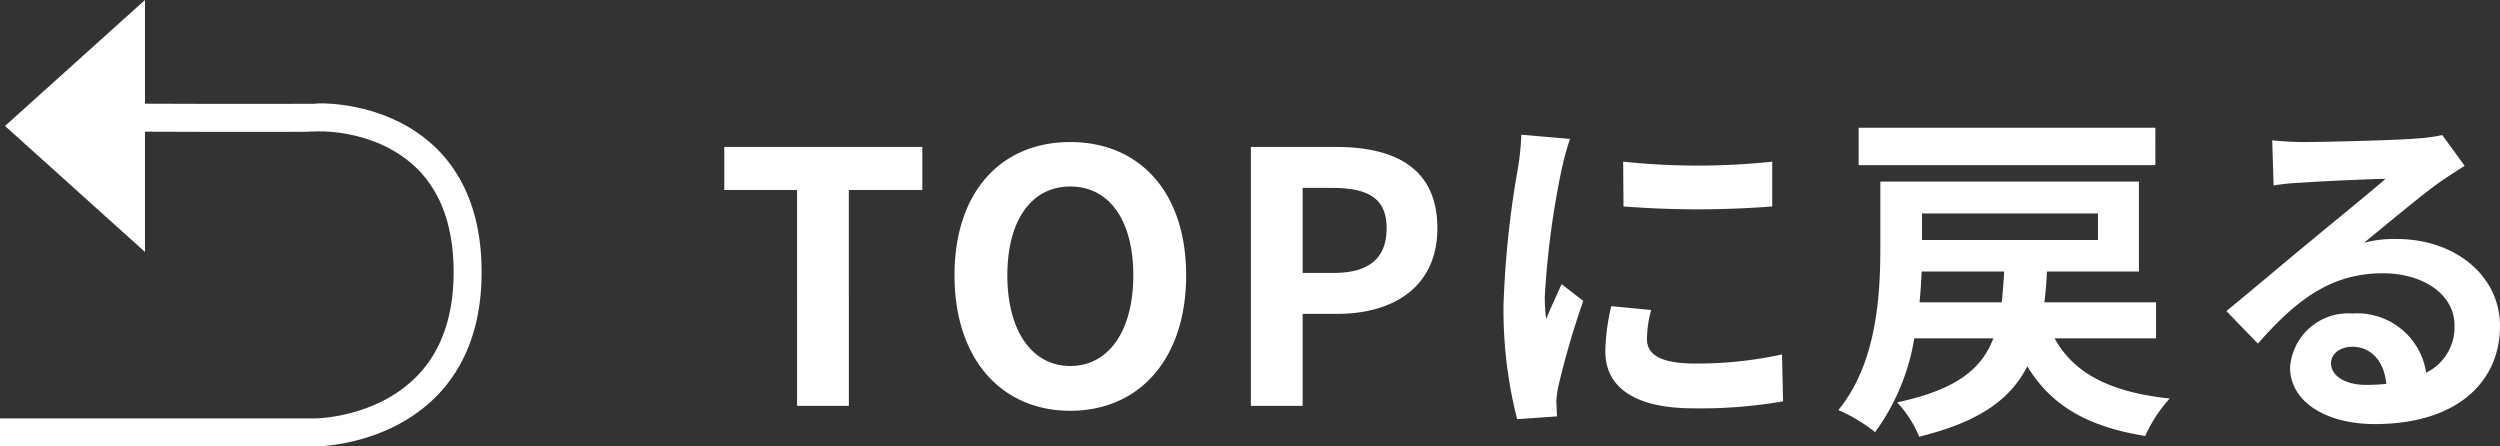
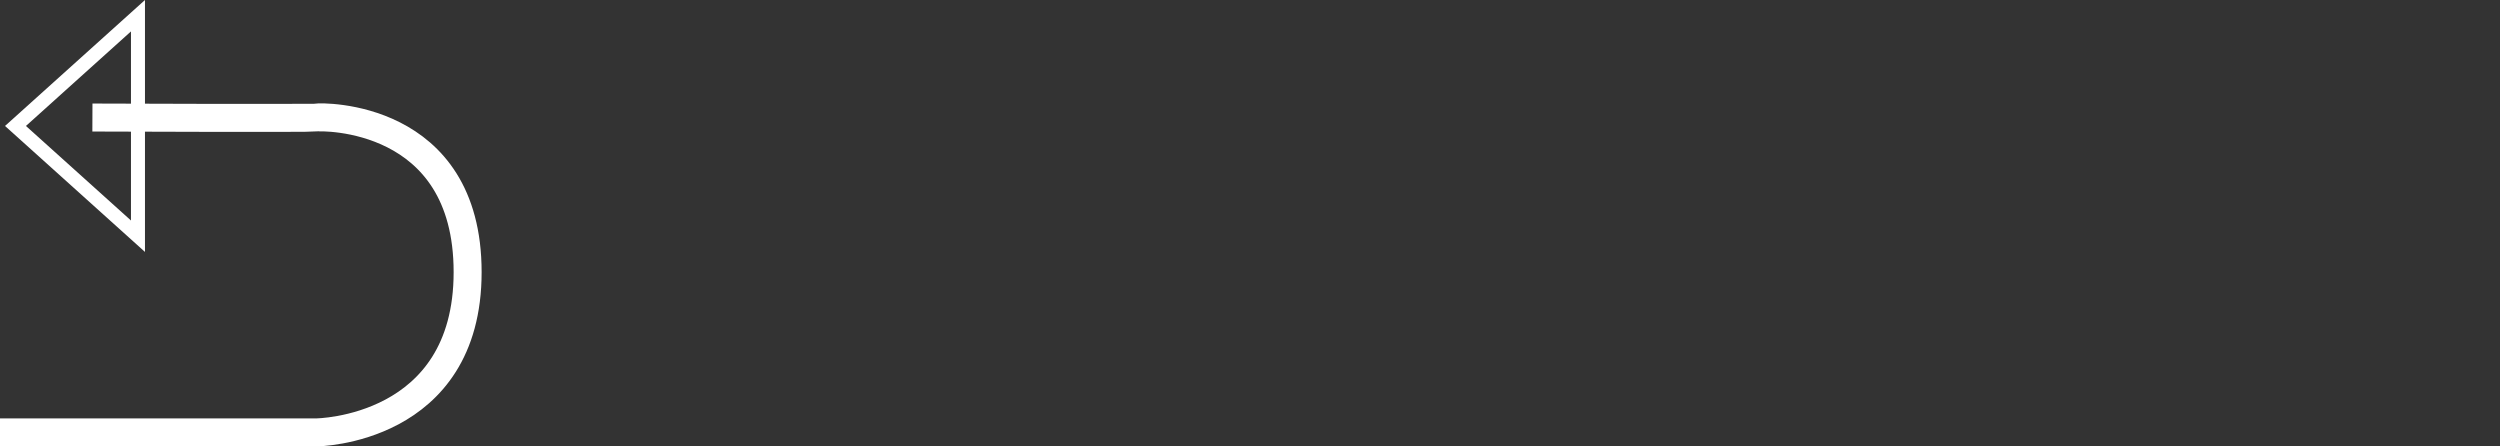
<svg xmlns="http://www.w3.org/2000/svg" width="178.625" height="31.894" viewBox="0 0 178.625 31.894">
  <rect x="0" y="0" width="178.625" height="31.894" fill="#333333" stroke="none" />
  <g id="sp_top_move_btn" transform="translate(-259 -1365)">
    <path id="パス_806" data-name="パス 806" d="M6642.441-4155.641h22.612s10.8-.083,10.8-11.449-10.491-11.107-10.8-11.047-16.009,0-16.009,0" transform="translate(-6383.441 5551.535)" fill="none" stroke="#fff" stroke-width="2" />
    <g id="パス_826" data-name="パス 826" transform="translate(259.358 1383) rotate(-90)" fill="#fff">
-       <path d="M 16.877 9.5 L 1.123 9.5 L 9 0.747 L 16.877 9.5 Z" stroke="none" />
      <path d="M 9 1.495 L 2.245 9 L 15.755 9 L 9 1.495 M 9 0 L 18 10 L 0 10 L 9 0 Z" stroke="none" fill="#fff" />
    </g>
-     <path id="パス_825" data-name="パス 825" d="M5.95,0h3.7V-15.425H14.9V-18.5H.75v3.075h5.2ZM25.475.35c4.9,0,8.275-3.675,8.275-9.675s-3.375-9.525-8.275-9.525S17.2-15.35,17.2-9.325C17.2-3.325,20.575.35,25.475.35Zm0-3.2c-2.75,0-4.5-2.525-4.5-6.475,0-3.975,1.75-6.35,4.5-6.35s4.5,2.375,4.5,6.35C29.975-5.375,28.225-2.85,25.475-2.85ZM38.375,0h3.7V-6.575H44.55c3.975,0,7.15-1.9,7.15-6.125,0-4.375-3.15-5.8-7.25-5.8H38.375Zm3.7-9.5v-6.075h2.1c2.55,0,3.9.725,3.9,2.875,0,2.125-1.225,3.2-3.775,3.2Zm22.9-7.95L65-14.25a68.521,68.521,0,0,0,10.625,0v-3.2A50.515,50.515,0,0,1,64.975-17.45Zm-.85,10.325A15.258,15.258,0,0,0,63.7-3.9C63.7-1.375,65.725.175,70,.175a34.412,34.412,0,0,0,6.4-.5l-.075-3.35a28.533,28.533,0,0,1-6.2.65c-2.5,0-3.45-.65-3.45-1.75a8.147,8.147,0,0,1,.3-2.075ZM57.7-19.375a18.5,18.5,0,0,1-.25,2.425,68.645,68.645,0,0,0-1.025,9.8A31.606,31.606,0,0,0,57.4.95l2.85-.2C60.225.4,60.225,0,60.2-.275a7.273,7.273,0,0,1,.15-1.15A59.691,59.691,0,0,1,62.125-7.5l-1.55-1.2c-.35.8-.75,1.625-1.1,2.5a11.948,11.948,0,0,1-.1-1.6,61.212,61.212,0,0,1,1.2-9.075,20.807,20.807,0,0,1,.6-2.2Zm45.3-.5H81.8V-17.2H103ZM86.15-7.4c.075-.75.125-1.5.15-2.2h5.9c-.05.775-.1,1.525-.175,2.2ZM98.9-13.75v1.9H86.325v-1.9Zm4.15,8.925V-7.4H95.075c.075-.7.15-1.425.175-2.2h6.575v-6.425H83.35V-11.3c0,3.375-.25,8.25-3,11.6a11.432,11.432,0,0,1,2.625,1.575,15.57,15.57,0,0,0,2.8-6.7h5.65C90.575-2.6,88.75-1.15,84.55-.25A8.042,8.042,0,0,1,86.125,2.2c4.3-1.05,6.525-2.675,7.725-5.025,1.675,2.75,4.225,4.3,8.425,4.975a10.092,10.092,0,0,1,1.75-2.675c-4.25-.45-6.85-1.8-8.225-4.3Zm15,3.325c-1.45,0-2.5-.625-2.5-1.55,0-.625.6-1.175,1.525-1.175,1.35,0,2.275,1.05,2.425,2.65A13.051,13.051,0,0,1,118.05-1.5Zm5.45-17.85a11.94,11.94,0,0,1-1.9.25c-1.4.125-6.7.25-8,.25-.7,0-1.55-.05-2.25-.125l.1,3.225a16.337,16.337,0,0,1,2.025-.2c1.3-.1,4.7-.25,5.975-.275-1.225,1.075-3.8,3.15-5.175,4.3-1.475,1.2-4.45,3.725-6.2,5.15l2.25,2.325c2.65-3,5.125-5.025,8.925-5.025,2.875,0,5.125,1.5,5.125,3.725a3.61,3.61,0,0,1-2.025,3.375A4.984,4.984,0,0,0,117.075-6.6a4.16,4.16,0,0,0-4.45,3.85c0,2.475,2.6,4.05,6.05,4.05,5.975,0,8.95-3.1,8.95-7,0-3.6-3.2-6.225-7.4-6.225a8.325,8.325,0,0,0-2.325.275c1.55-1.25,4.15-3.45,5.475-4.375q.825-.562,1.725-1.125Z" transform="translate(310 1394)" fill="#fff" />
  </g>
</svg>